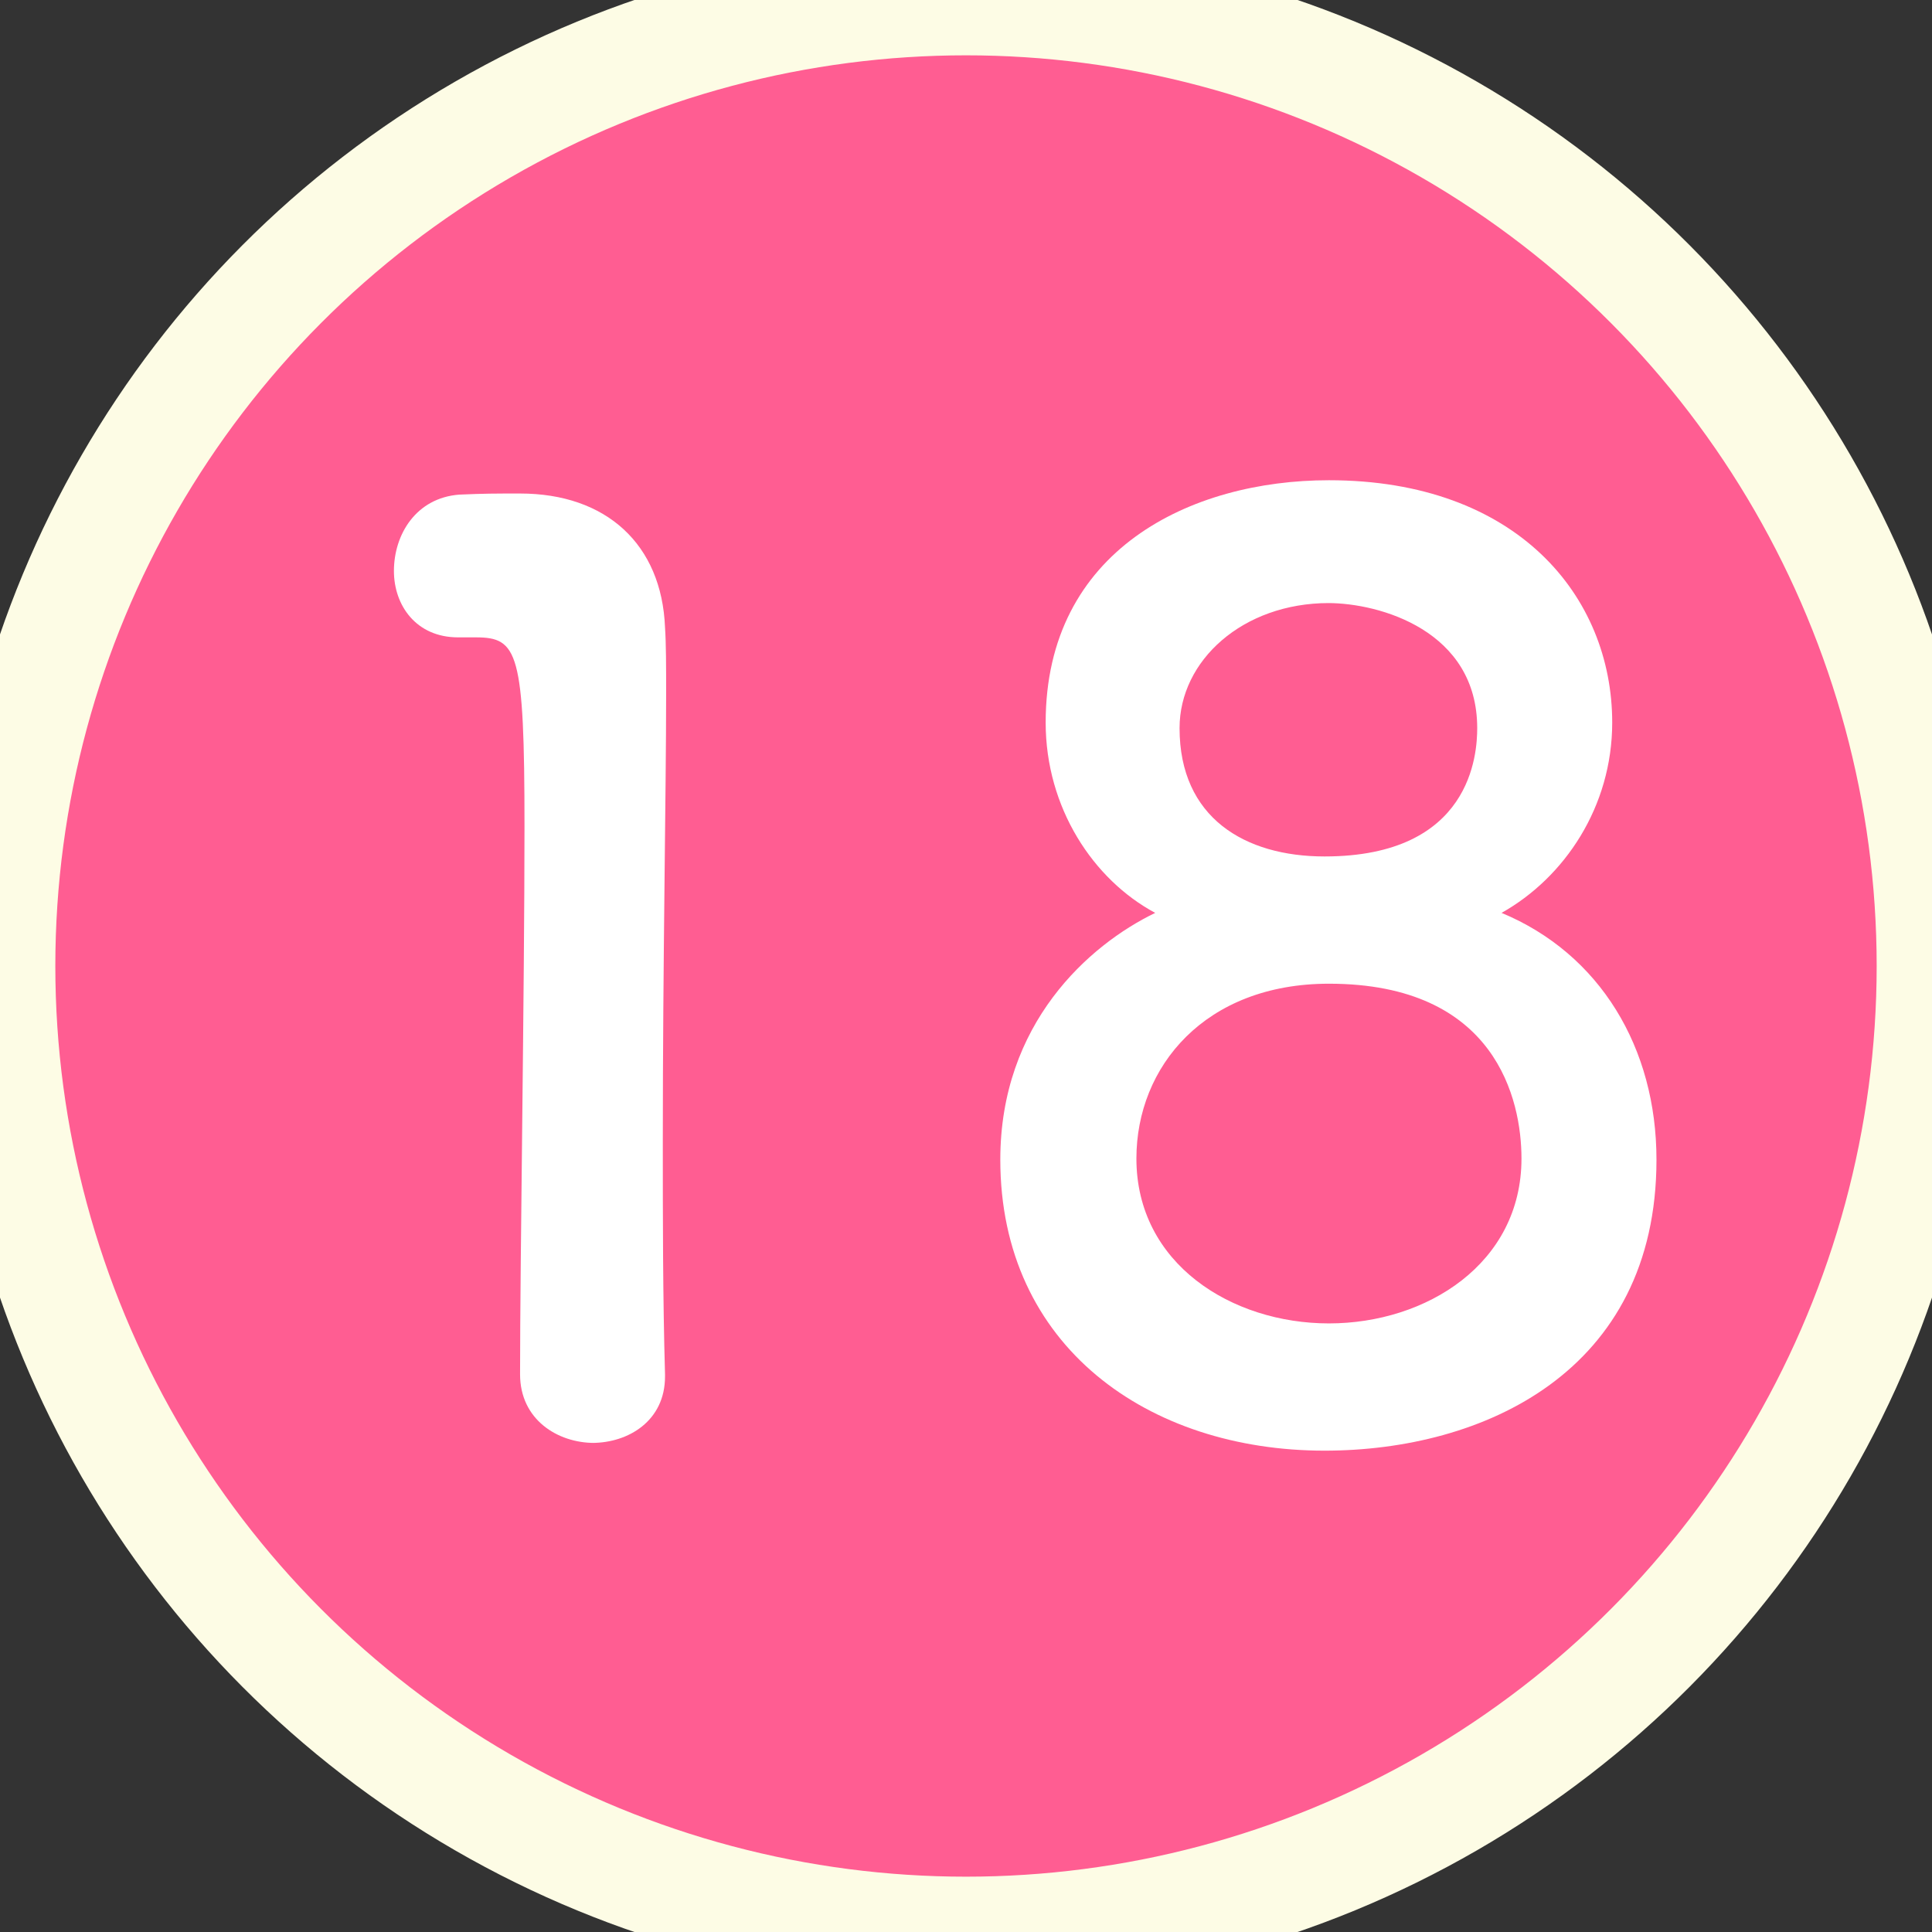
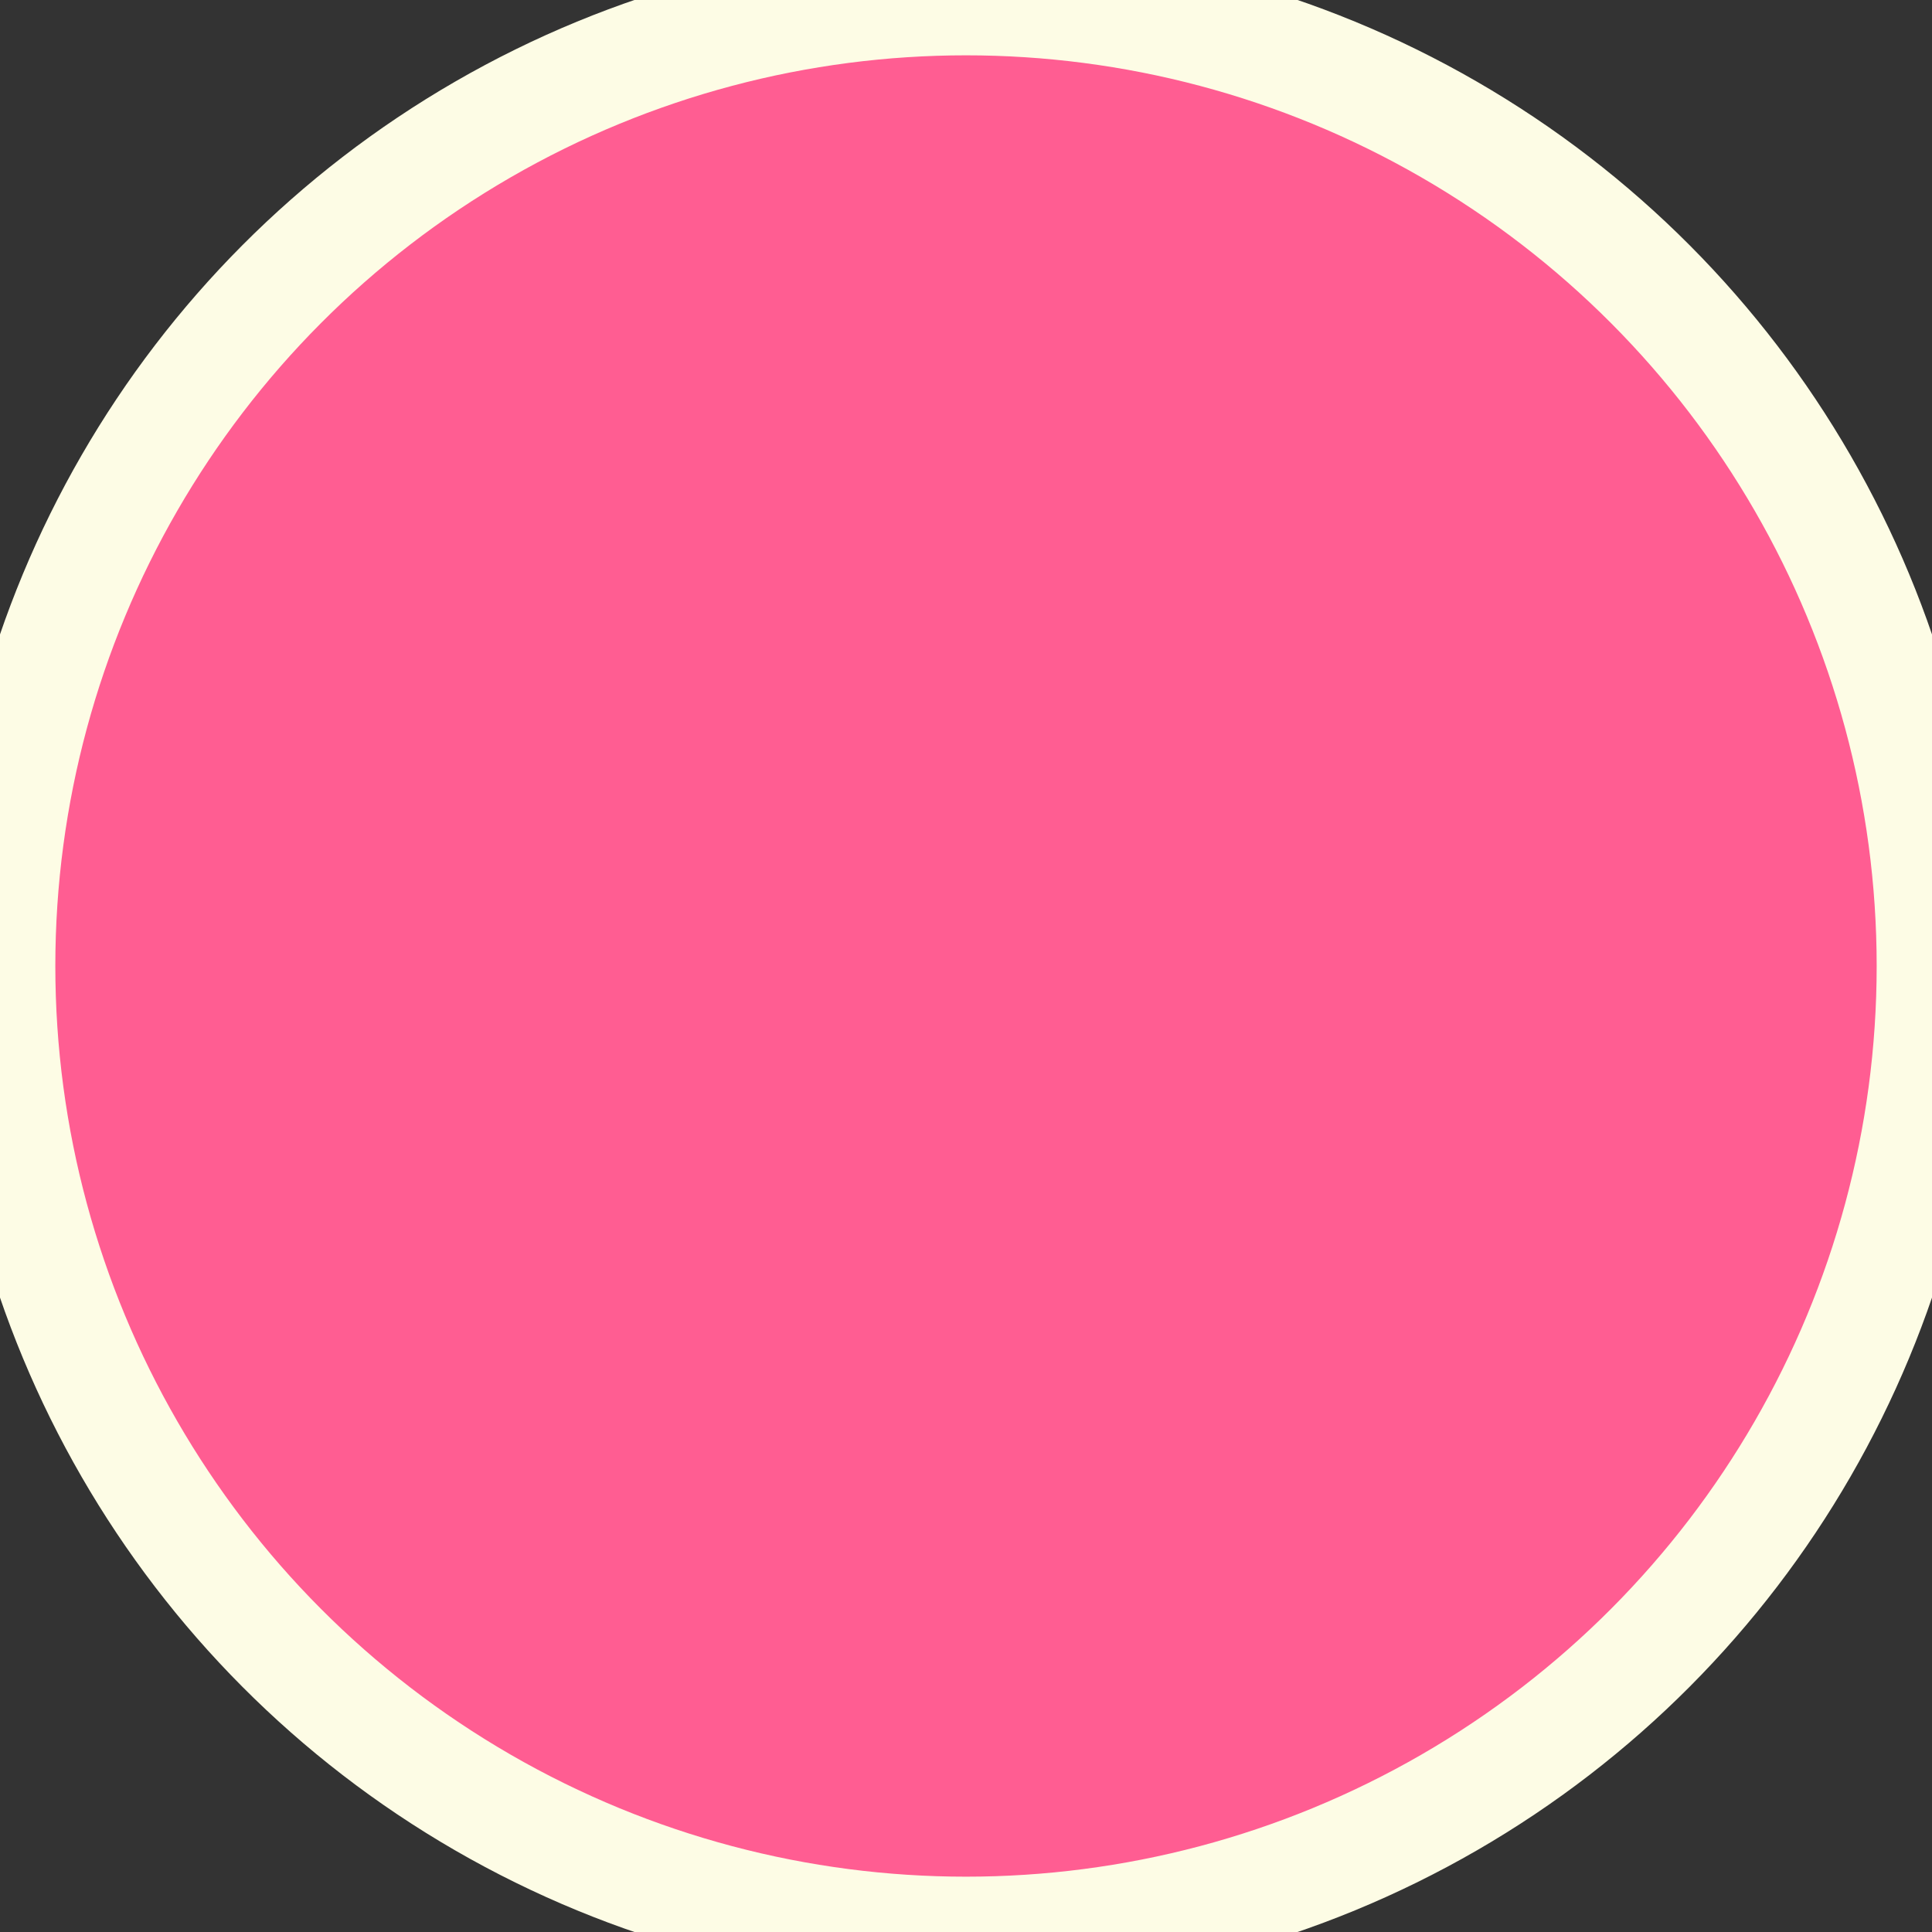
<svg xmlns="http://www.w3.org/2000/svg" id="_レイヤー_2" data-name="レイヤー 2" viewBox="0 0 17.46 17.46">
  <rect x="0" y="0" width="17.46" height="17.46" fill="#333333" stroke="none" />
  <defs>
    <style>
      .cls-1 {
        fill: #ff5d92;
        stroke: #fdfce5;
        stroke-miterlimit: 10;
      }

      .cls-2 {
        fill: #fff;
        stroke-width: 0px;
      }
    </style>
  </defs>
  <g id="_レイヤー_1-2" data-name="レイヤー 1">
    <g>
      <circle class="cls-1" cx="8.73" cy="8.73" r="8.73" />
      <g>
-         <path class="cls-2" d="M5.37,13.04c-.33,0-.67-.21-.67-.62,0-1.05.04-3.46.04-4.95,0-1.58-.06-1.71-.44-1.71h-.16c-.38,0-.58-.29-.58-.6,0-.33.2-.66.59-.69.23-.01.32-.01.55-.01.78,0,1.28.46,1.31,1.21.01.15.01.35.01.6,0,.9-.03,2.42-.03,4.04,0,.7,0,1.41.02,2.11v.02c0,.4-.33.6-.66.6Z" />
-         <path class="cls-2" d="M14.97,10.48c0,1.92-1.57,2.63-3,2.63-1.59,0-2.93-.94-2.93-2.63,0-1.23.8-1.94,1.4-2.23-.56-.3-.99-.95-.99-1.72,0-1.56,1.31-2.19,2.56-2.19,1.7,0,2.56,1.05,2.56,2.19,0,.76-.43,1.4-1,1.72.89.37,1.4,1.22,1.4,2.23ZM12.01,8.89c-1.12,0-1.74.75-1.74,1.58,0,.95.86,1.49,1.74,1.49s1.74-.54,1.74-1.49c0-.53-.23-1.58-1.74-1.58ZM12.01,5.45c-.78,0-1.35.52-1.35,1.13,0,.81.59,1.16,1.31,1.16,1.33,0,1.38-.93,1.38-1.16,0-.88-.88-1.13-1.35-1.13Z" />
-       </g>
+         </g>
    </g>
  </g>
</svg>